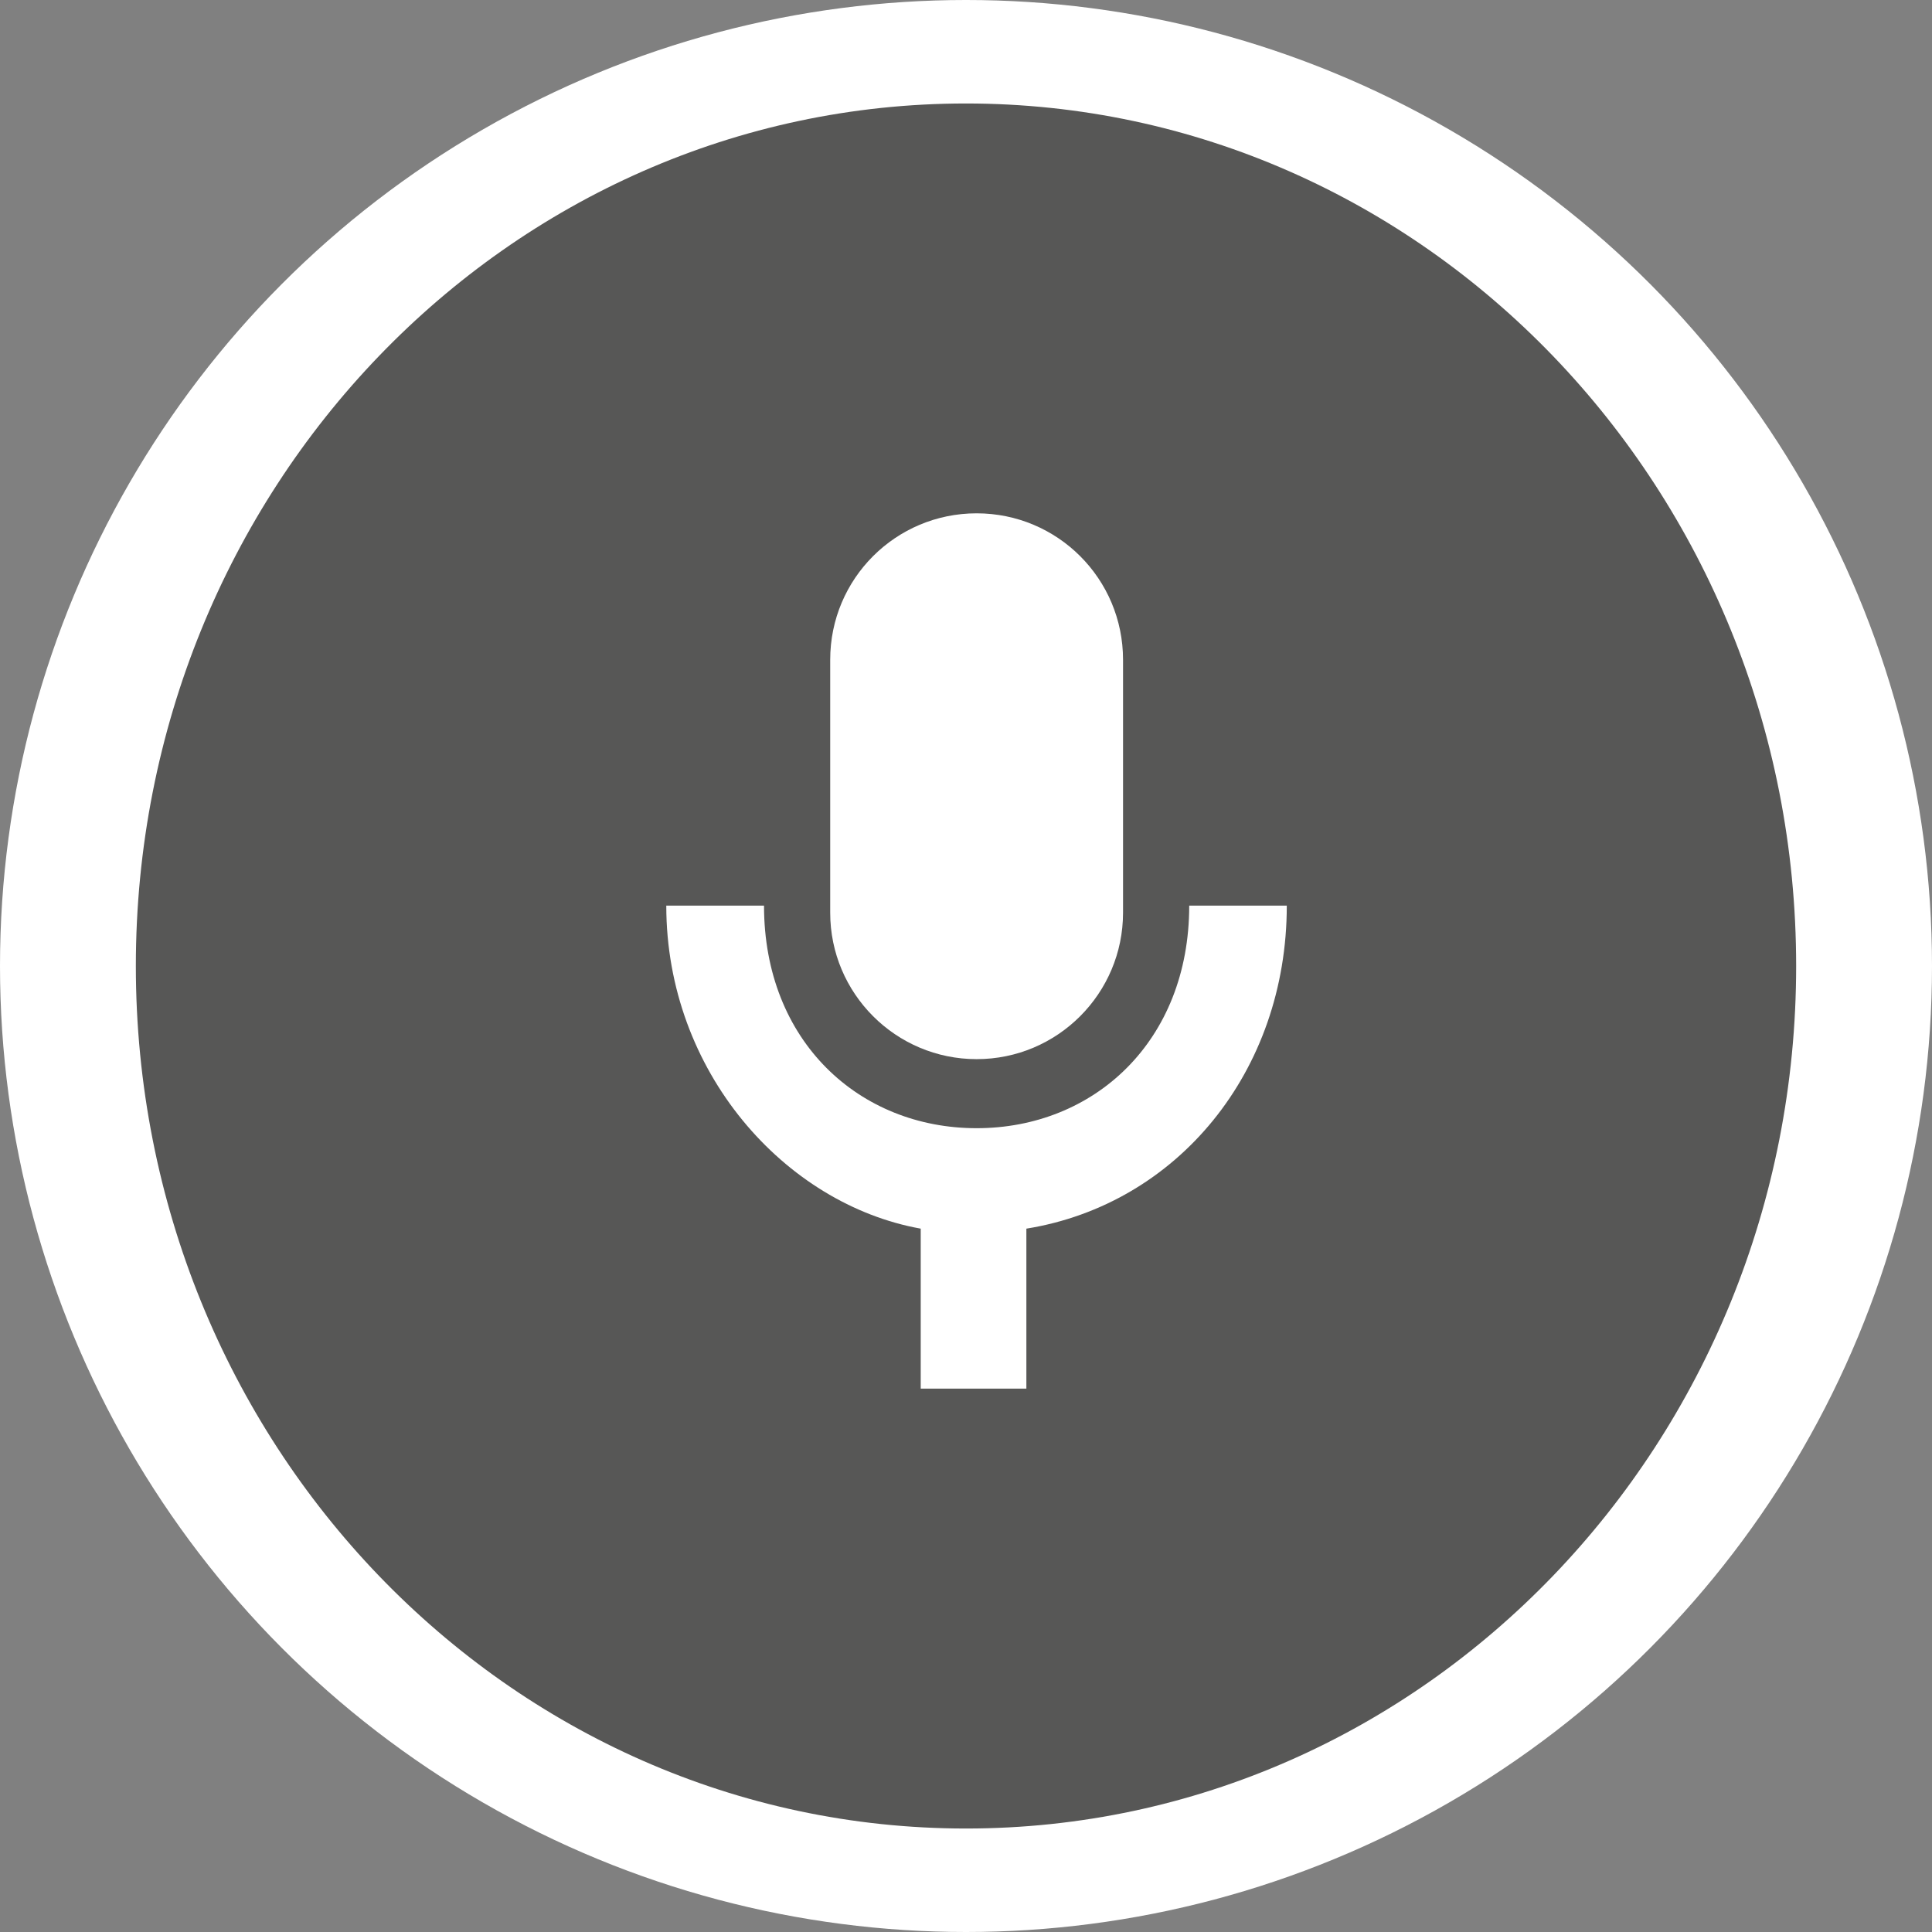
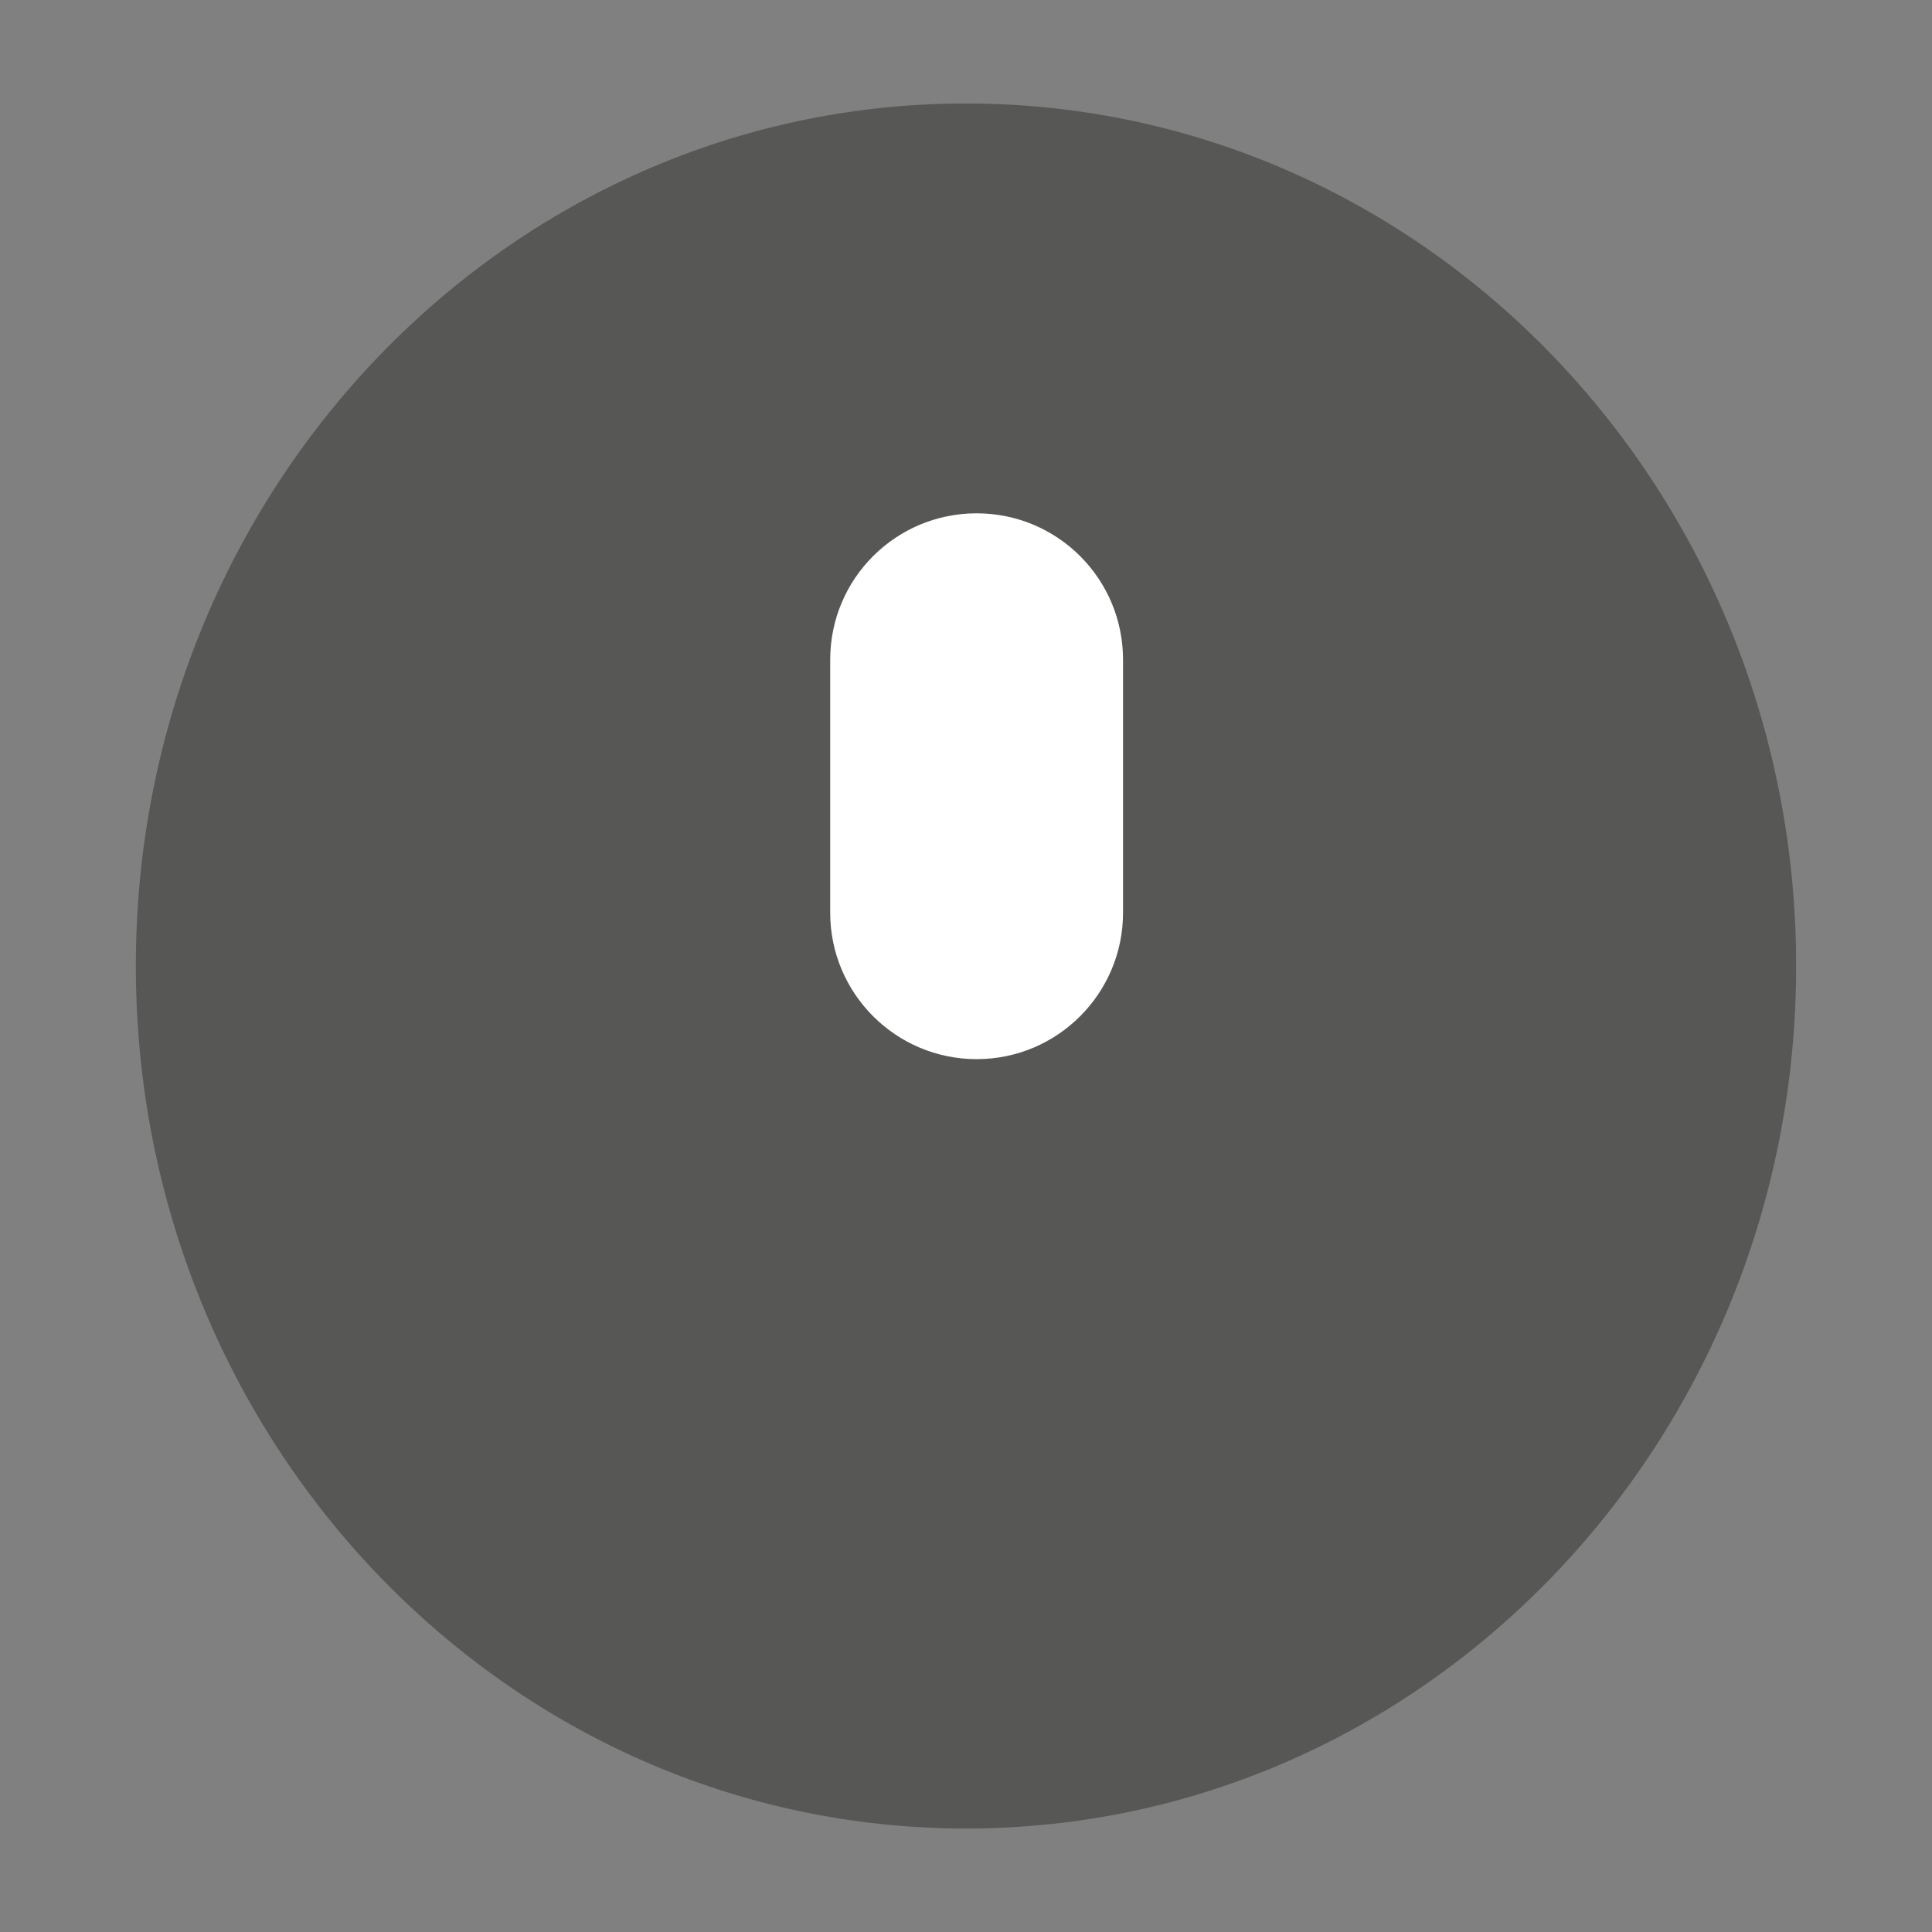
<svg xmlns="http://www.w3.org/2000/svg" version="1.1" id="Layer_1" x="0px" y="0px" width="128px" height="128px" viewBox="0 0 128 128" enable-background="new 0 0 128 128" xml:space="preserve">
  <rect x="0" y="0" width="128" height="128" fill="#808080" stroke="none" />
-   <circle fill="#FFFFFF" cx="64" cy="64" r="64" />
  <g>
    <path fill="#575756" d="M119,64c0,31.549-24.62,57.144-55,57.144S9,95.549,9,64C9,32.429,33.62,6.856,64,6.856S119,32.429,119,64" />
    <path fill="#1D1D1B" d="M64.693,43.71v16.76V43.71z" />
    <path fill="#FFFFFF" d="M64.704,70.171c-5.359,0-9.701-4.353-9.701-9.701V43.71c0-5.37,4.342-9.701,9.701-9.701   c5.358,0,9.7,4.331,9.7,9.701v16.76C74.404,65.819,70.063,70.171,64.704,70.171z" />
-     <path fill="#FFFFFF" d="M85.253,60h-6.464c0,9-6.322,14.746-14.085,14.746S50.618,69,50.618,60h-6.475   C44.144,71,52,79.789,61,81.401V92h7V81.401C78,79.789,85.253,71,85.253,60z" />
  </g>
</svg>